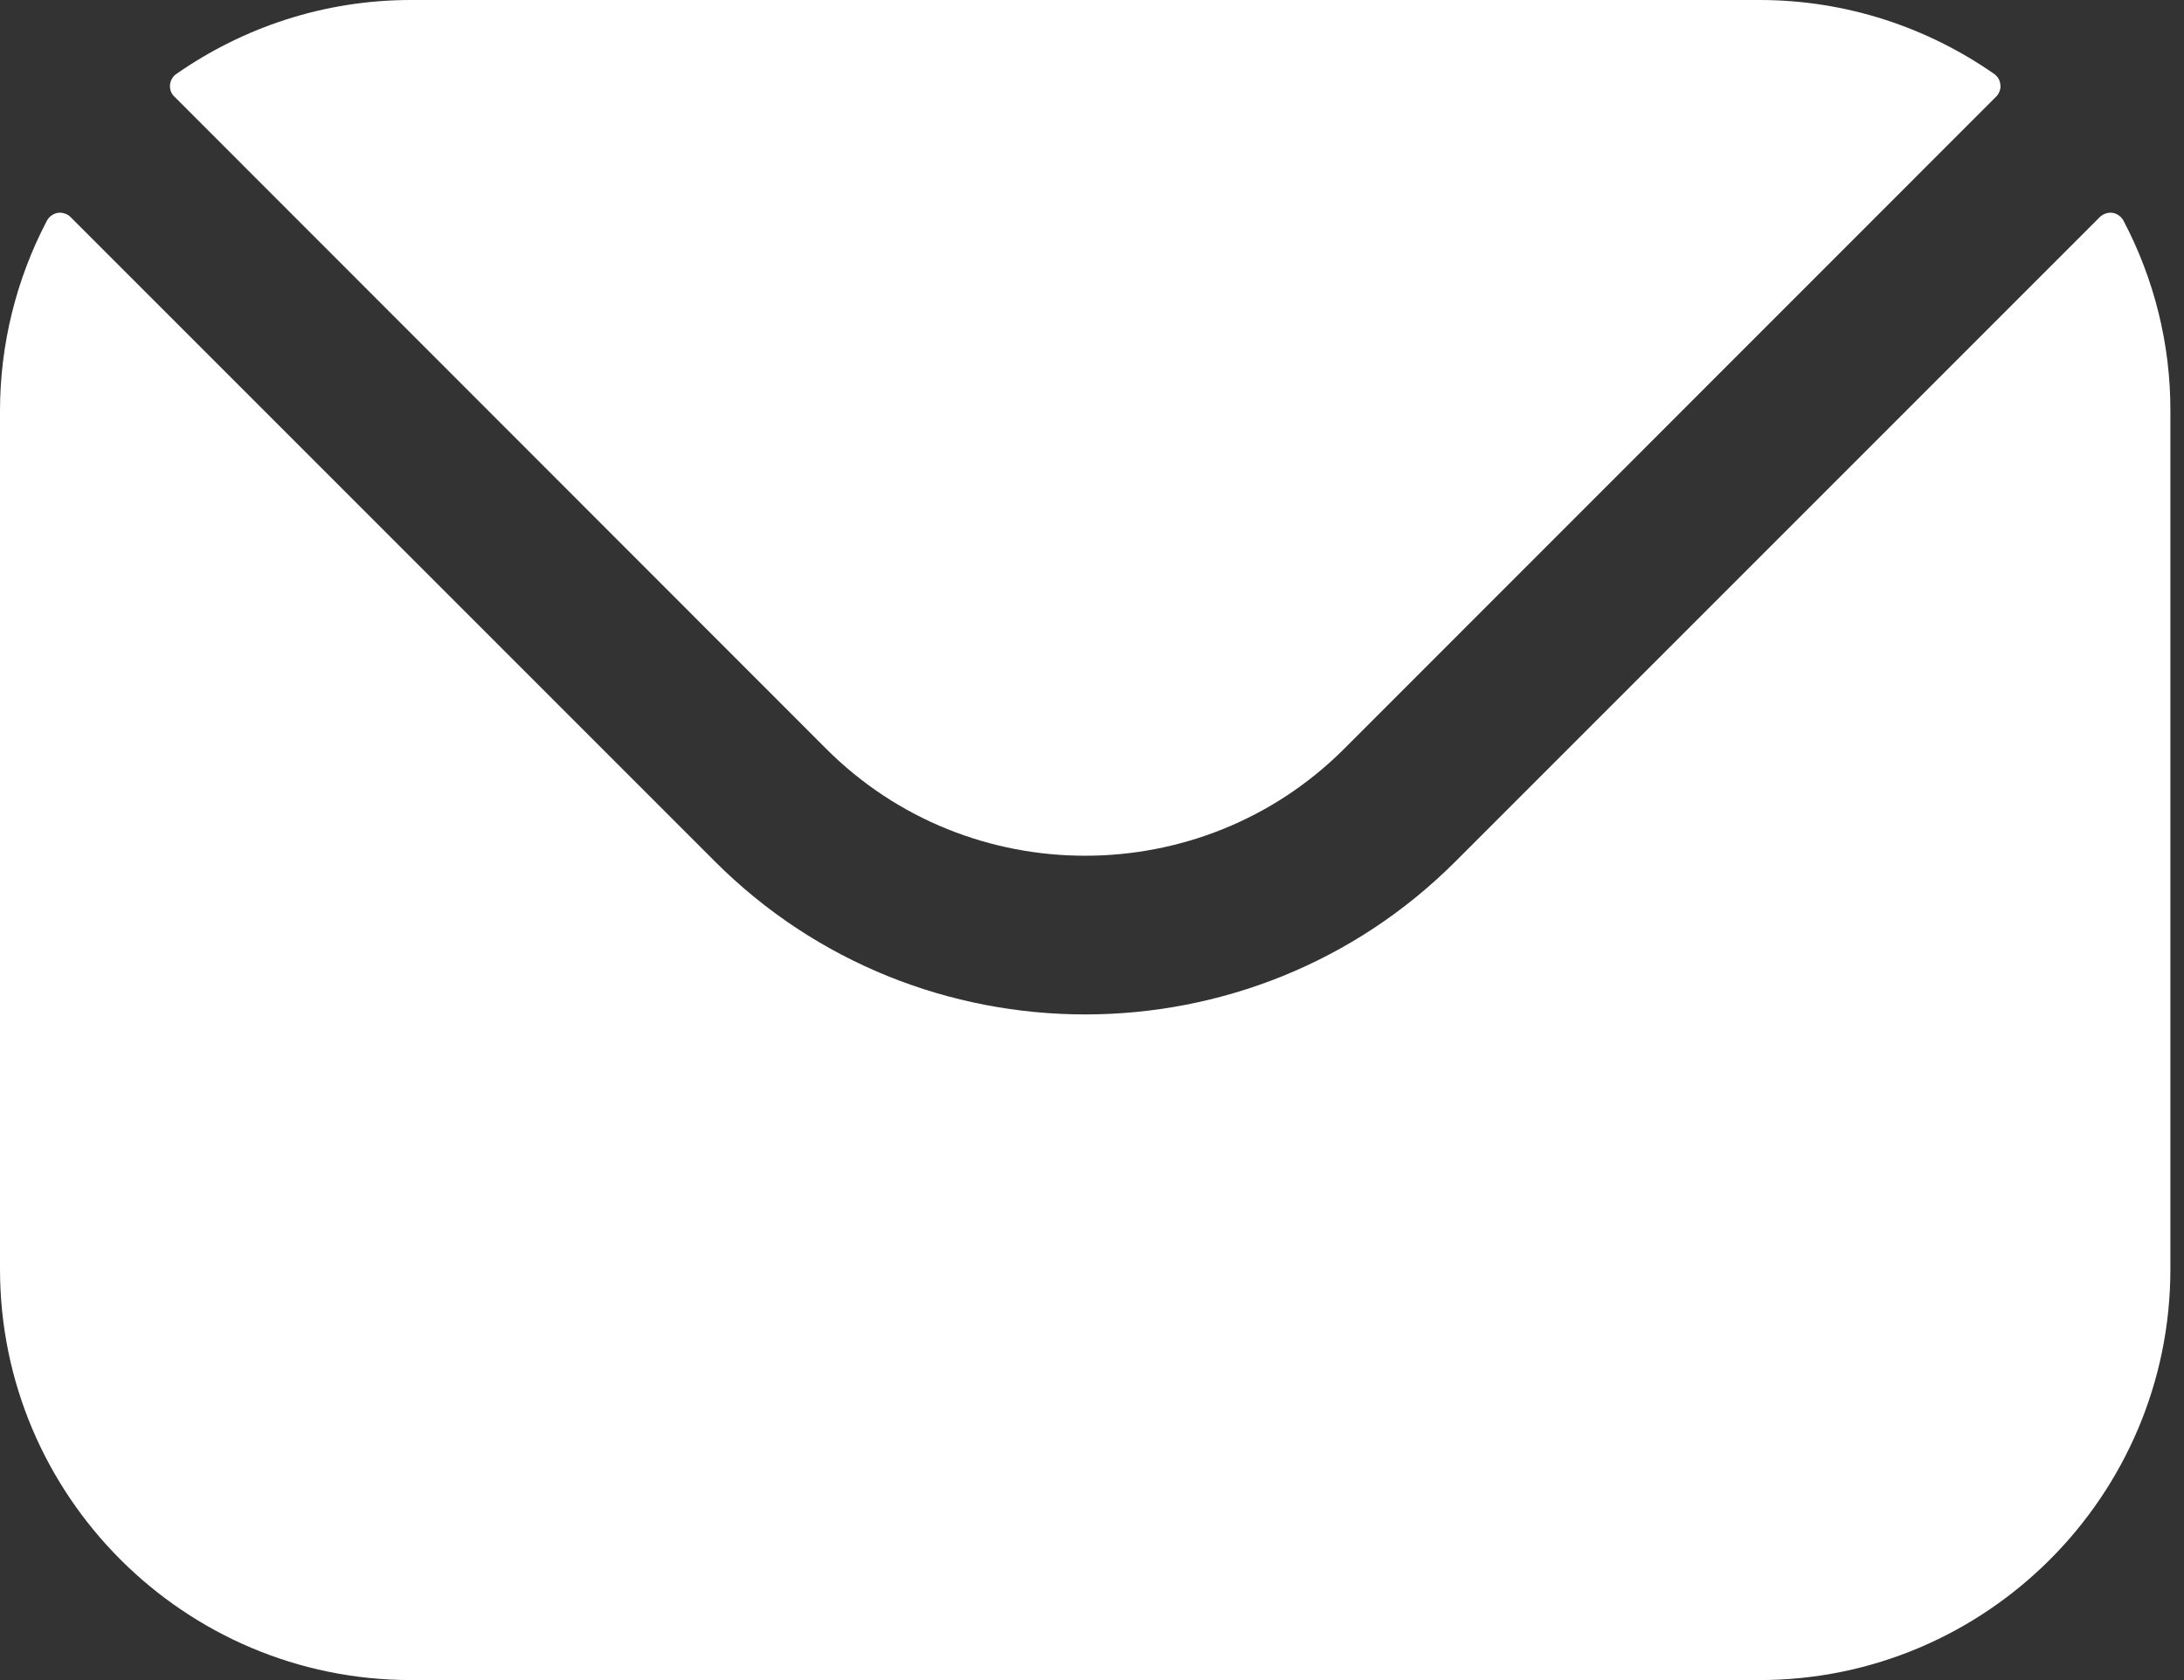
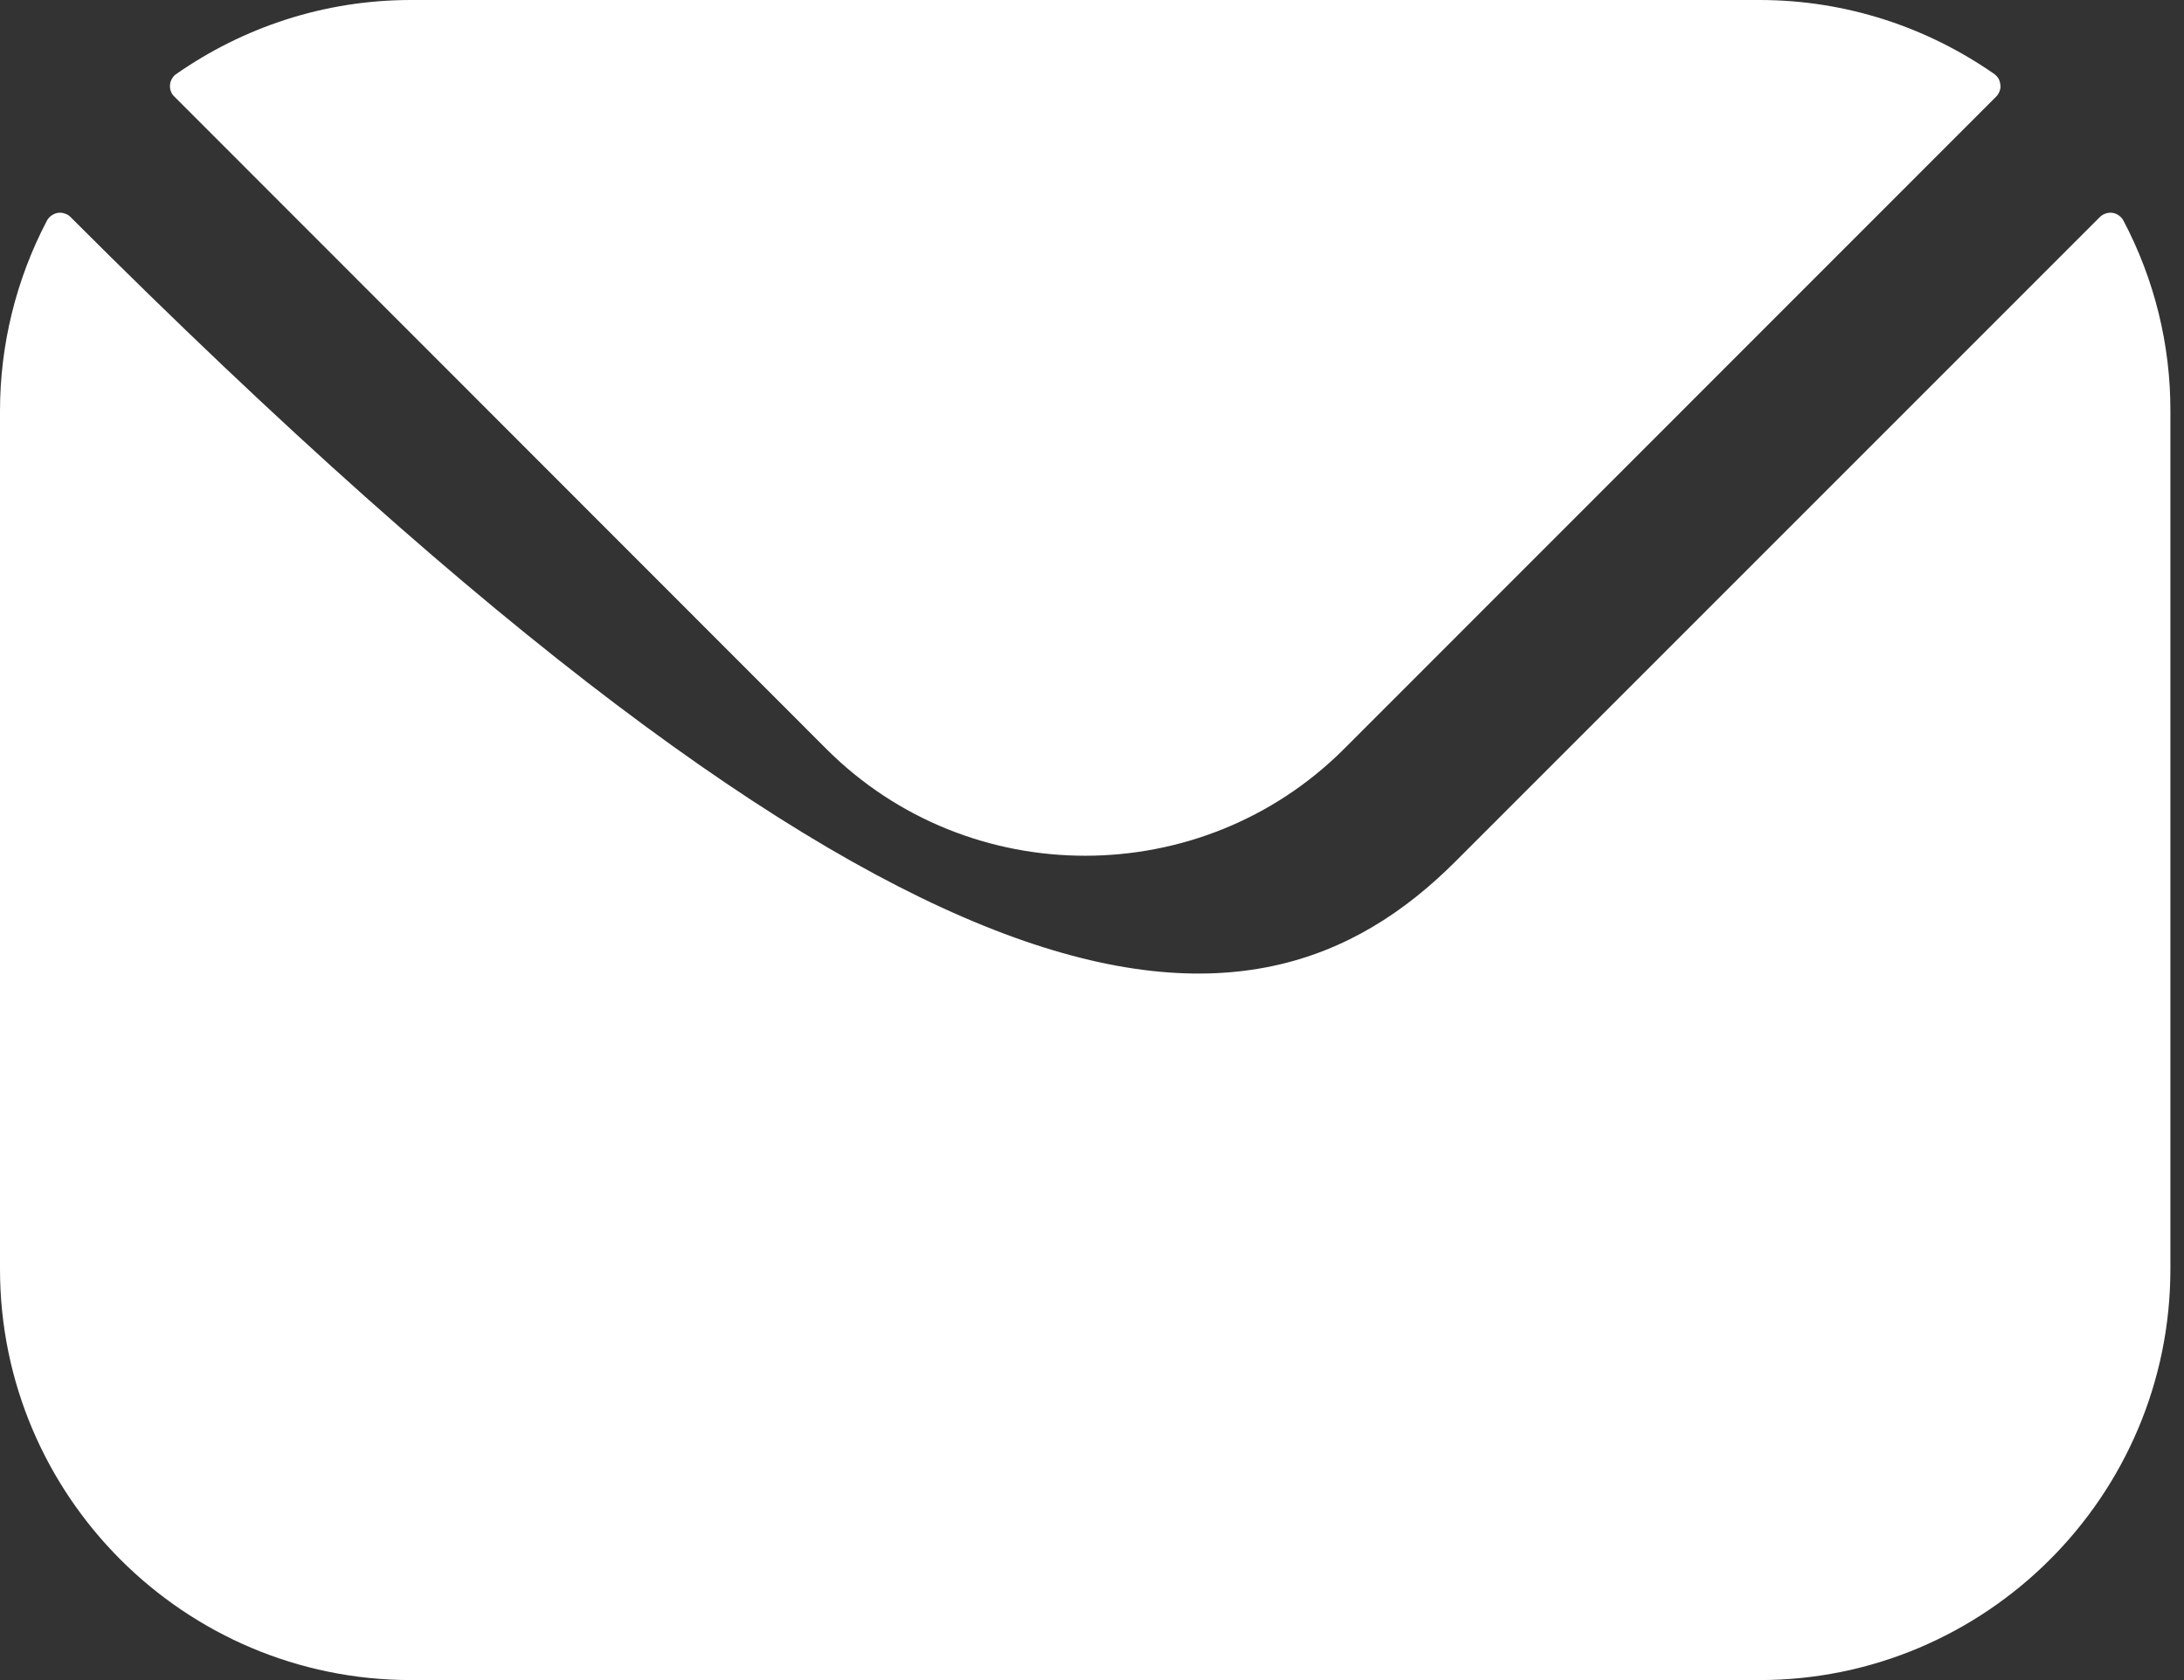
<svg xmlns="http://www.w3.org/2000/svg" width="13" height="10" viewBox="0 0 13 10" fill="none">
  <rect x="0" y="0" width="13" height="10" fill="#333333" stroke="none" />
-   <path fill-rule="evenodd" clip-rule="evenodd" d="M1.038 0.575L4.92 4.459C5.767 5.305 7.151 5.305 7.999 4.459L11.882 0.575C11.891 0.566 11.898 0.555 11.902 0.543C11.907 0.531 11.909 0.518 11.907 0.505C11.906 0.492 11.902 0.479 11.896 0.468C11.889 0.457 11.88 0.447 11.87 0.44C11.474 0.164 10.992 0 10.473 0H2.446C1.927 0 1.446 0.164 1.05 0.44C1.039 0.447 1.03 0.457 1.024 0.468C1.017 0.479 1.013 0.492 1.012 0.505C1.011 0.518 1.012 0.531 1.017 0.543C1.021 0.555 1.028 0.566 1.038 0.575ZM6.87316e-07 2.446C-0 2.052 0.096 1.663 0.279 1.314C0.286 1.301 0.295 1.291 0.306 1.283C0.318 1.275 0.331 1.269 0.344 1.267C0.358 1.265 0.372 1.266 0.385 1.271C0.399 1.275 0.411 1.282 0.42 1.292L4.254 5.126C5.468 6.342 7.451 6.342 8.665 5.126L12.499 1.292C12.509 1.282 12.521 1.275 12.534 1.271C12.547 1.266 12.561 1.265 12.575 1.267C12.589 1.269 12.602 1.275 12.613 1.283C12.624 1.291 12.633 1.301 12.64 1.314C12.824 1.663 12.92 2.052 12.919 2.446V7.554C12.919 8.904 11.821 10 10.473 10H2.446C1.098 10 6.87316e-07 8.904 6.87316e-07 7.554V2.446Z" fill="white" />
+   <path fill-rule="evenodd" clip-rule="evenodd" d="M1.038 0.575L4.92 4.459C5.767 5.305 7.151 5.305 7.999 4.459L11.882 0.575C11.891 0.566 11.898 0.555 11.902 0.543C11.907 0.531 11.909 0.518 11.907 0.505C11.906 0.492 11.902 0.479 11.896 0.468C11.889 0.457 11.88 0.447 11.87 0.44C11.474 0.164 10.992 0 10.473 0H2.446C1.927 0 1.446 0.164 1.05 0.44C1.039 0.447 1.03 0.457 1.024 0.468C1.017 0.479 1.013 0.492 1.012 0.505C1.011 0.518 1.012 0.531 1.017 0.543C1.021 0.555 1.028 0.566 1.038 0.575ZM6.87316e-07 2.446C-0 2.052 0.096 1.663 0.279 1.314C0.286 1.301 0.295 1.291 0.306 1.283C0.318 1.275 0.331 1.269 0.344 1.267C0.358 1.265 0.372 1.266 0.385 1.271C0.399 1.275 0.411 1.282 0.42 1.292C5.468 6.342 7.451 6.342 8.665 5.126L12.499 1.292C12.509 1.282 12.521 1.275 12.534 1.271C12.547 1.266 12.561 1.265 12.575 1.267C12.589 1.269 12.602 1.275 12.613 1.283C12.624 1.291 12.633 1.301 12.64 1.314C12.824 1.663 12.92 2.052 12.919 2.446V7.554C12.919 8.904 11.821 10 10.473 10H2.446C1.098 10 6.87316e-07 8.904 6.87316e-07 7.554V2.446Z" fill="white" />
</svg>